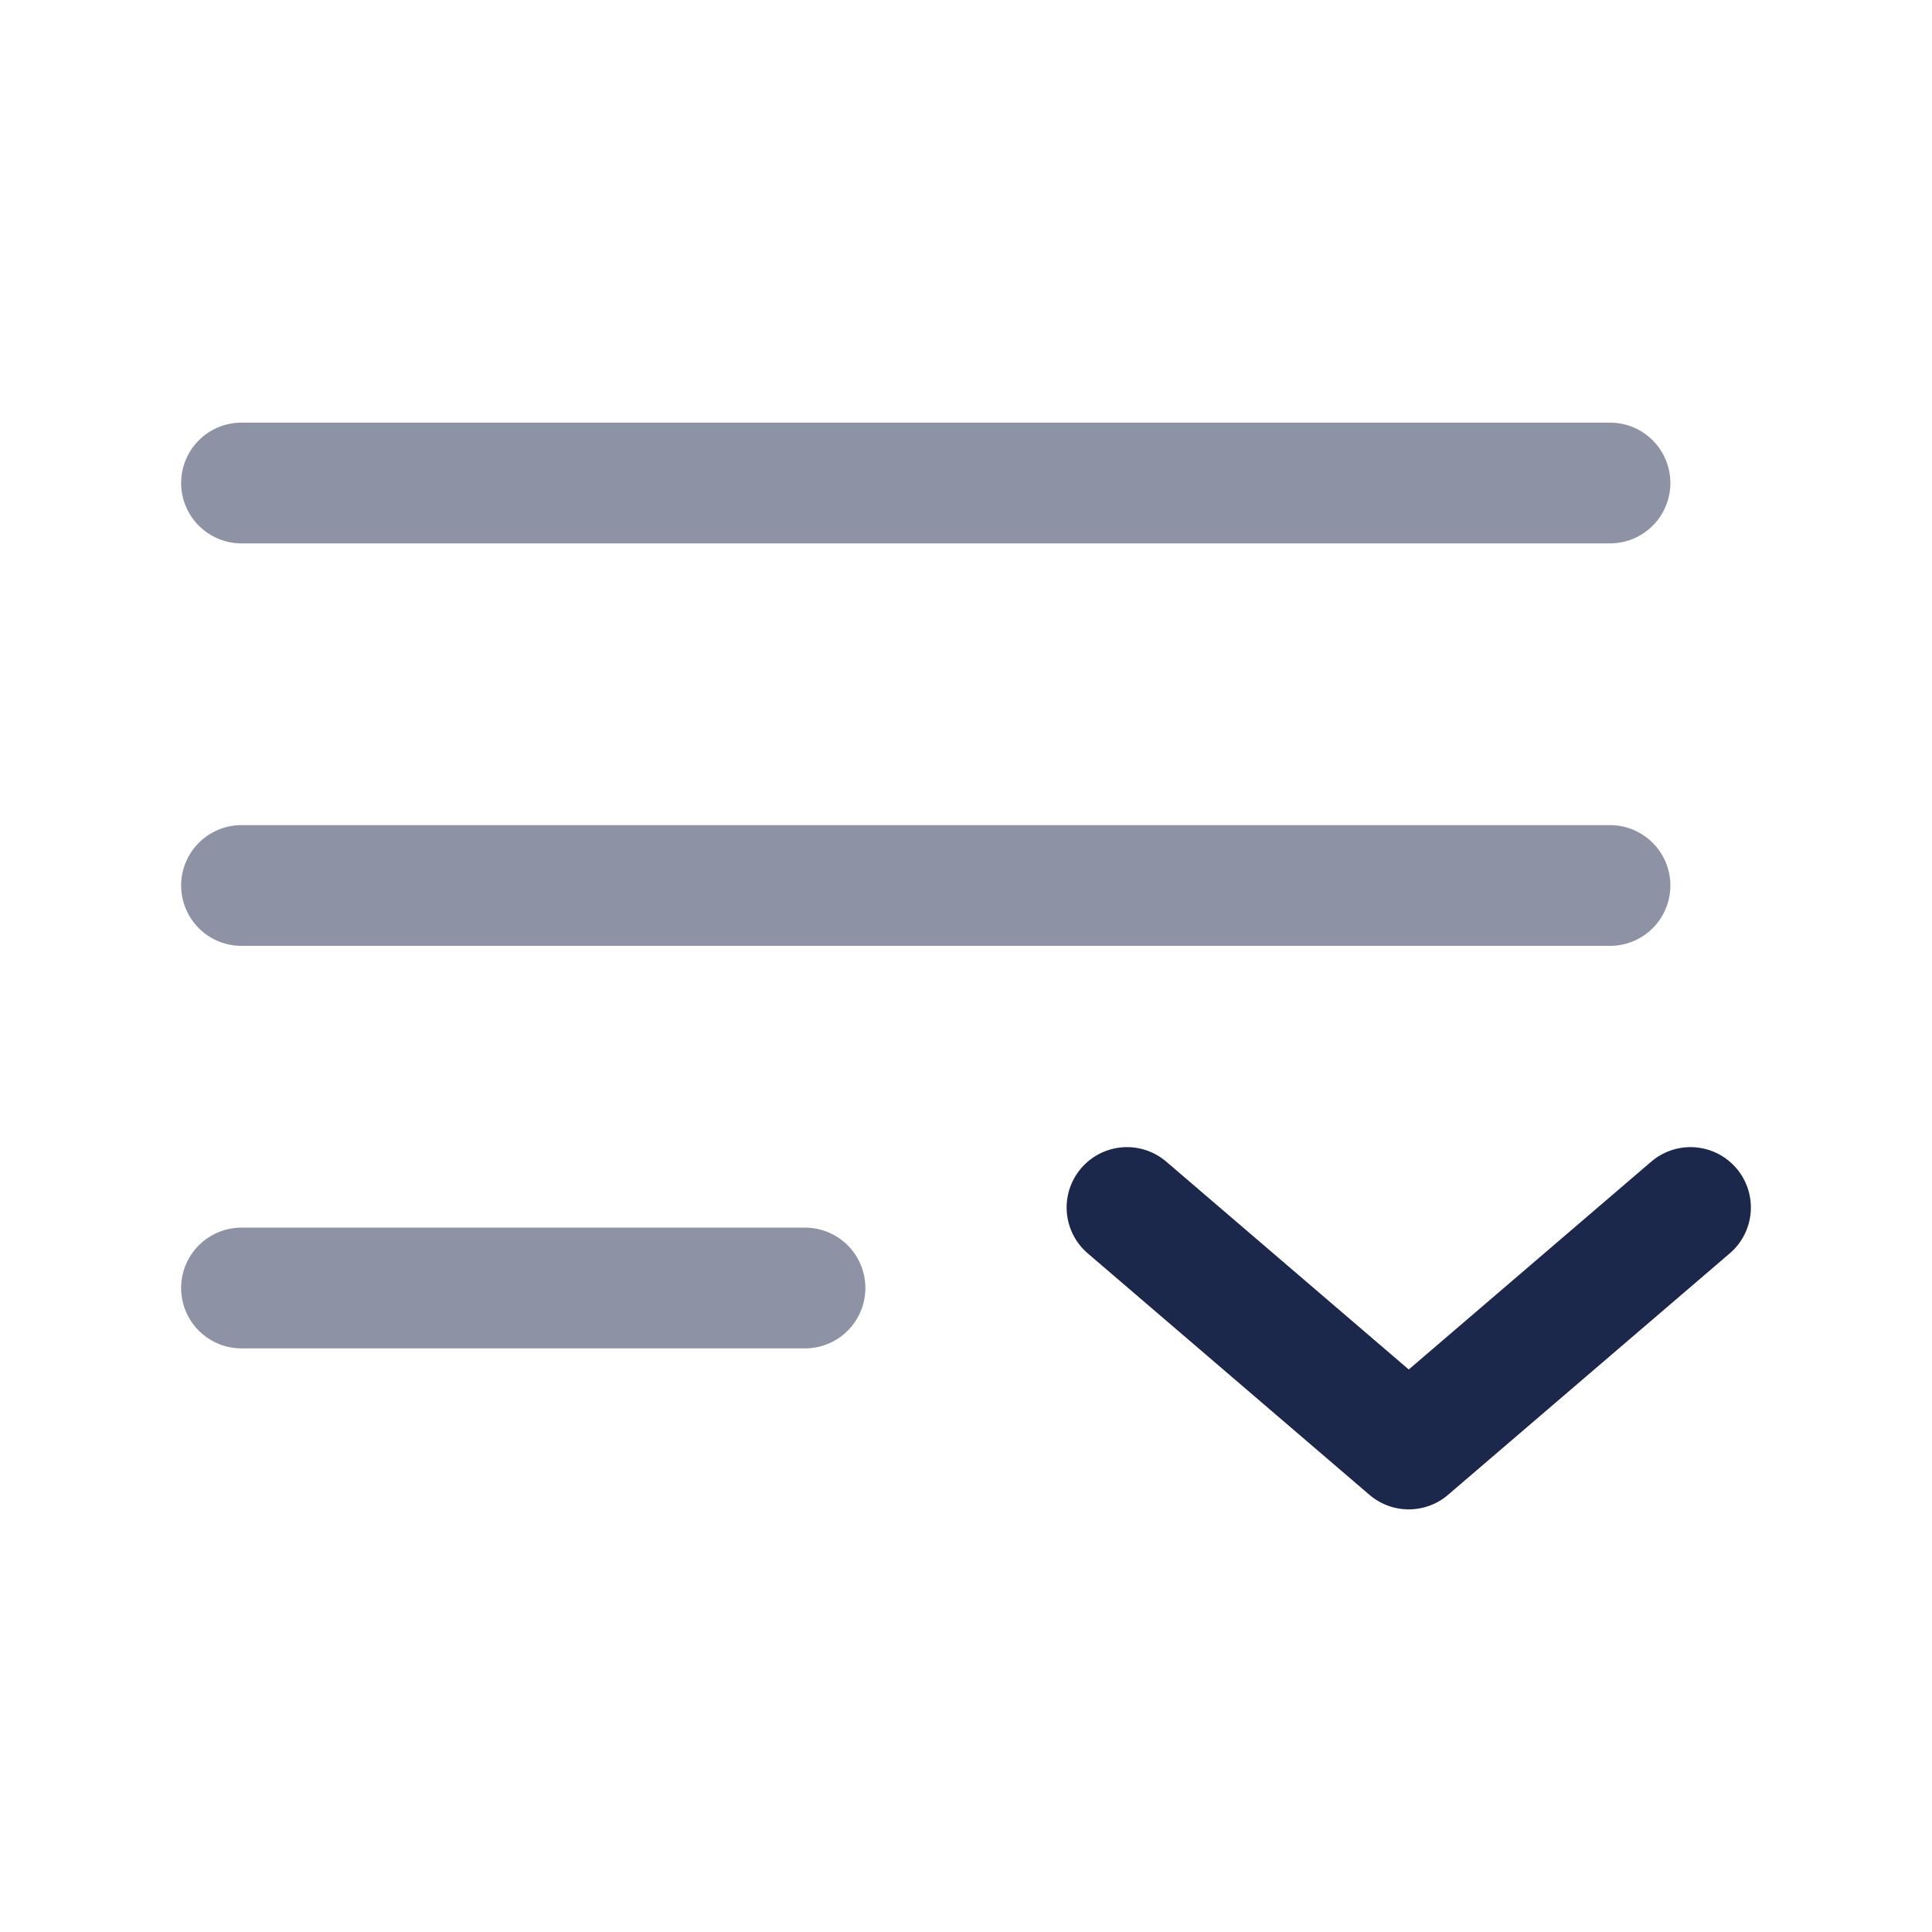
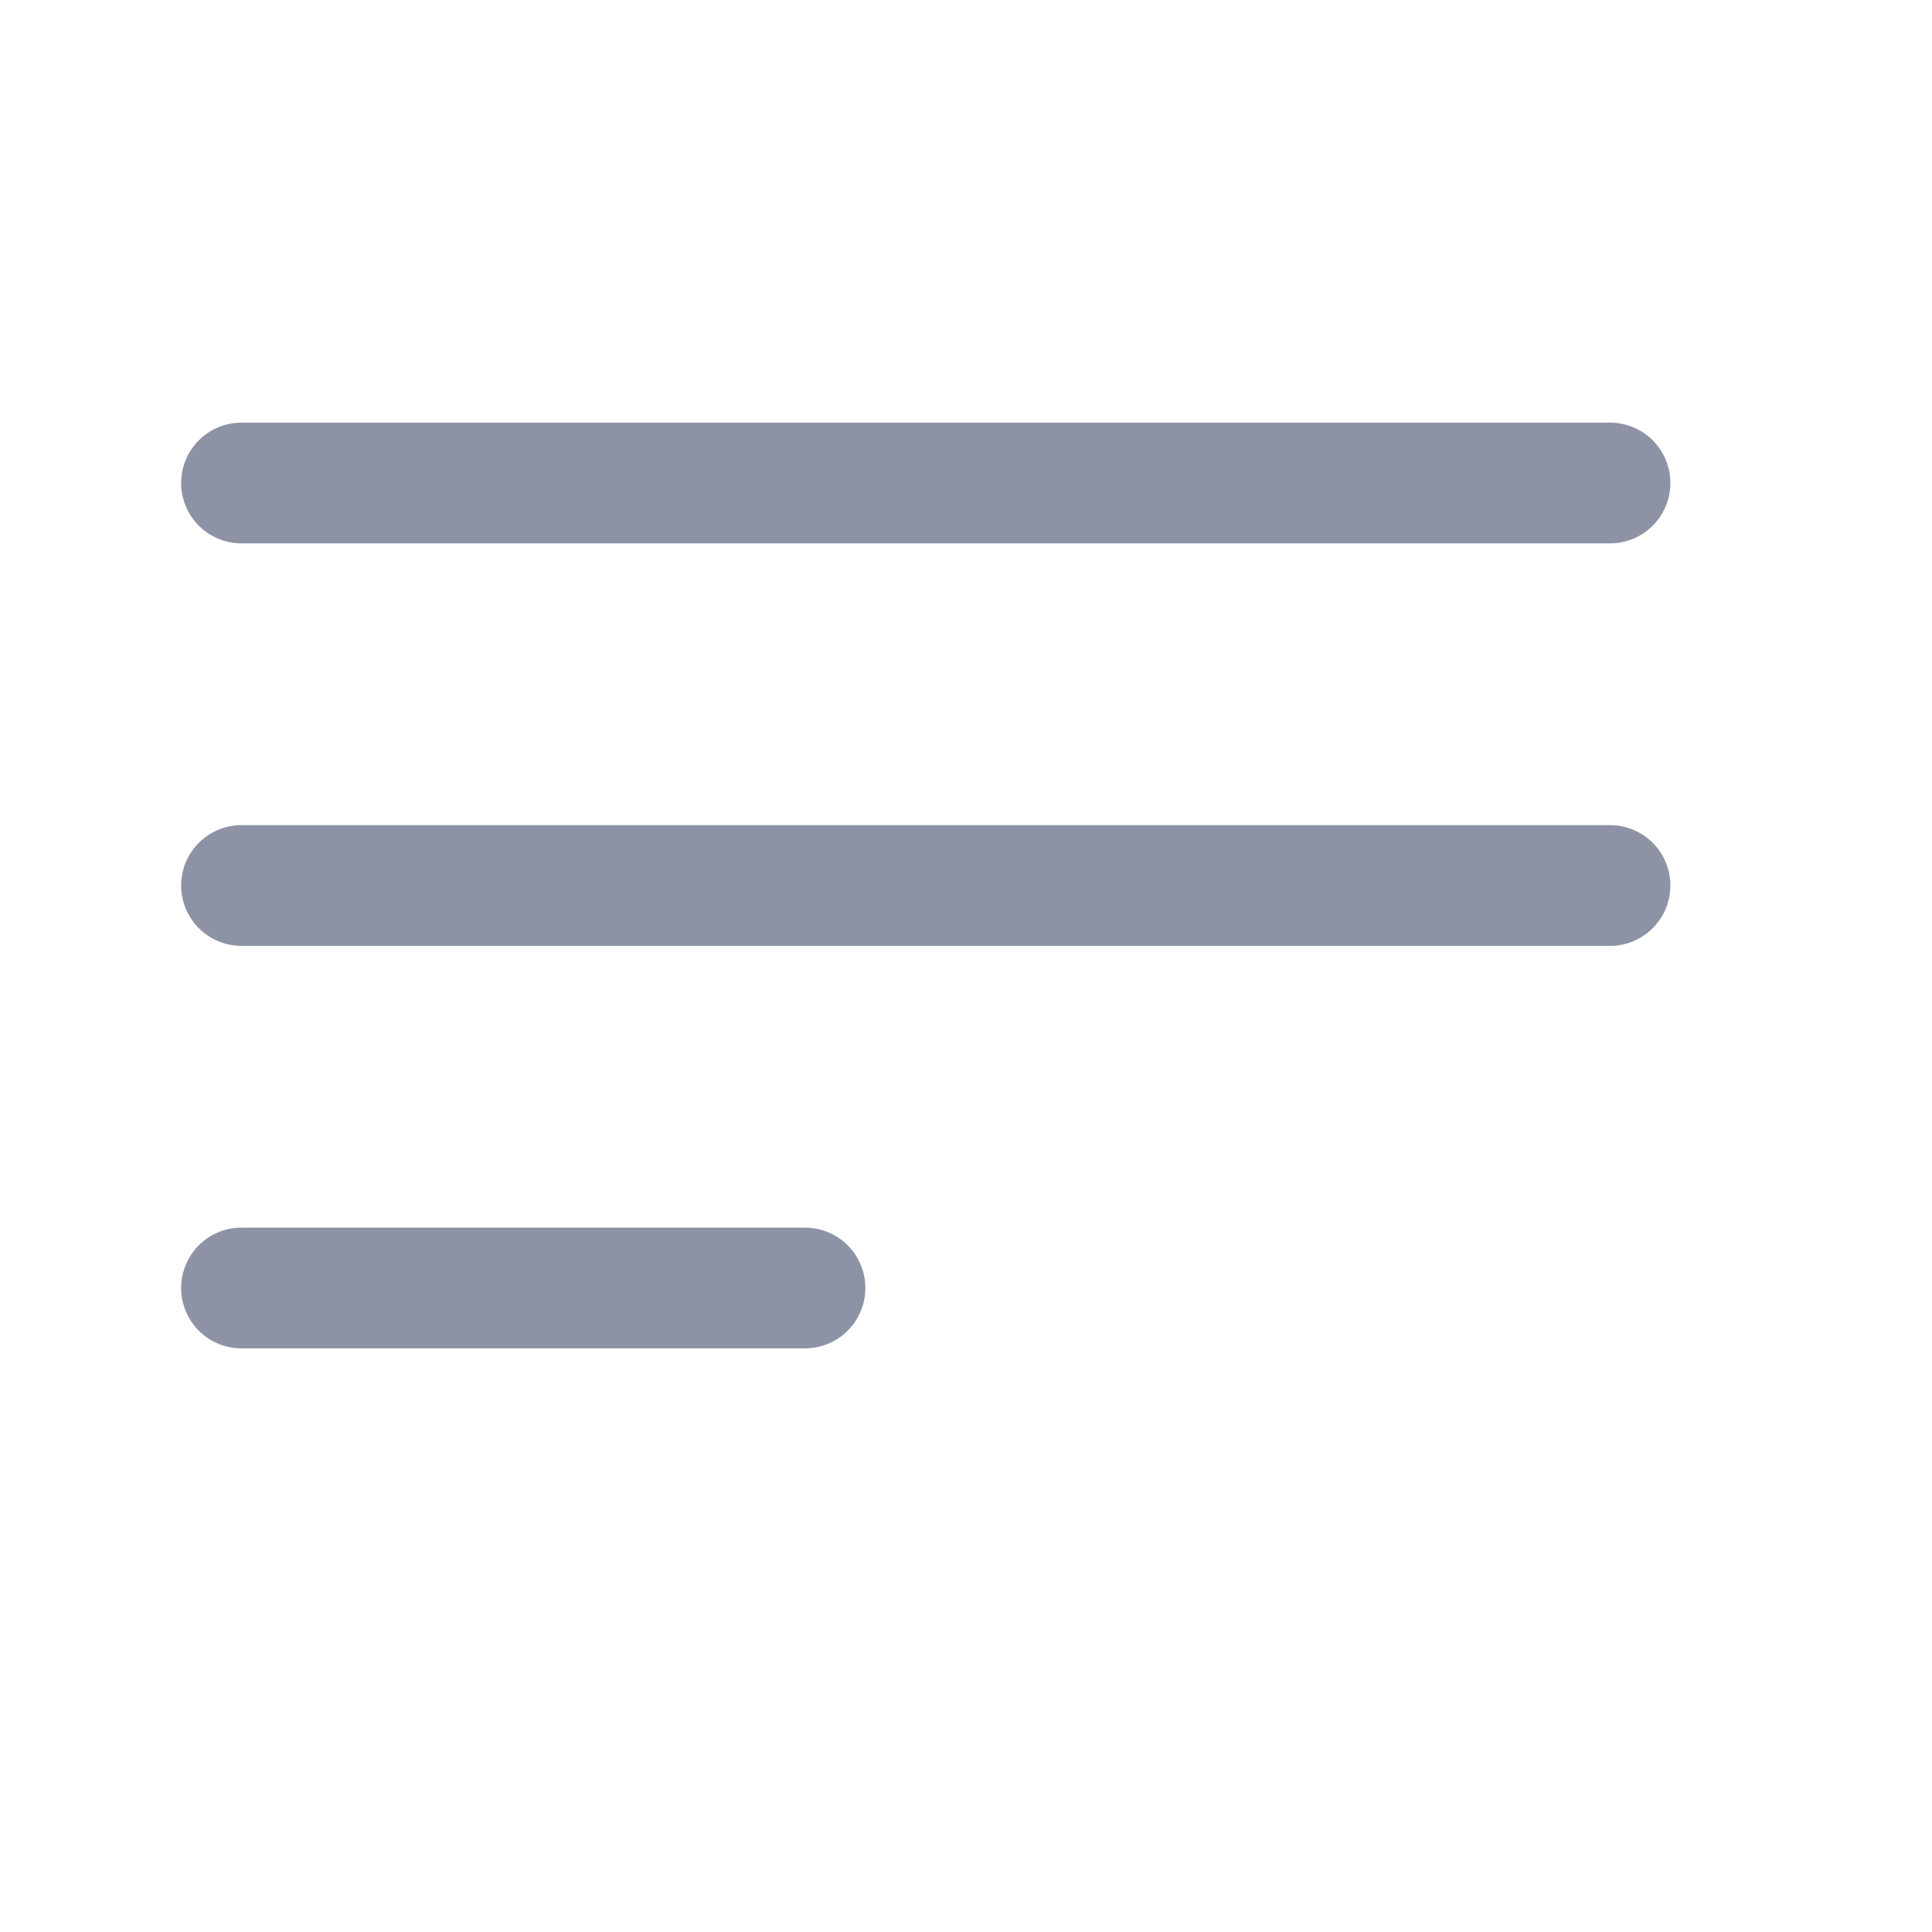
<svg xmlns="http://www.w3.org/2000/svg" width="800px" height="800px" viewBox="0 0 24 24" fill="none">
  <path opacity="0.5" d="M20 6L3 6" stroke="#1C274C" stroke-width="1.5" stroke-linecap="round" />
  <path opacity="0.5" d="M20 11L3 11" stroke="#1C274C" stroke-width="1.5" stroke-linecap="round" />
  <path opacity="0.5" d="M10 16H3" stroke="#1C274C" stroke-width="1.5" stroke-linecap="round" />
-   <path d="M14 15L17.5 18L21 15" stroke="#1C274C" stroke-width="1.5" stroke-linecap="round" stroke-linejoin="round" />
</svg>